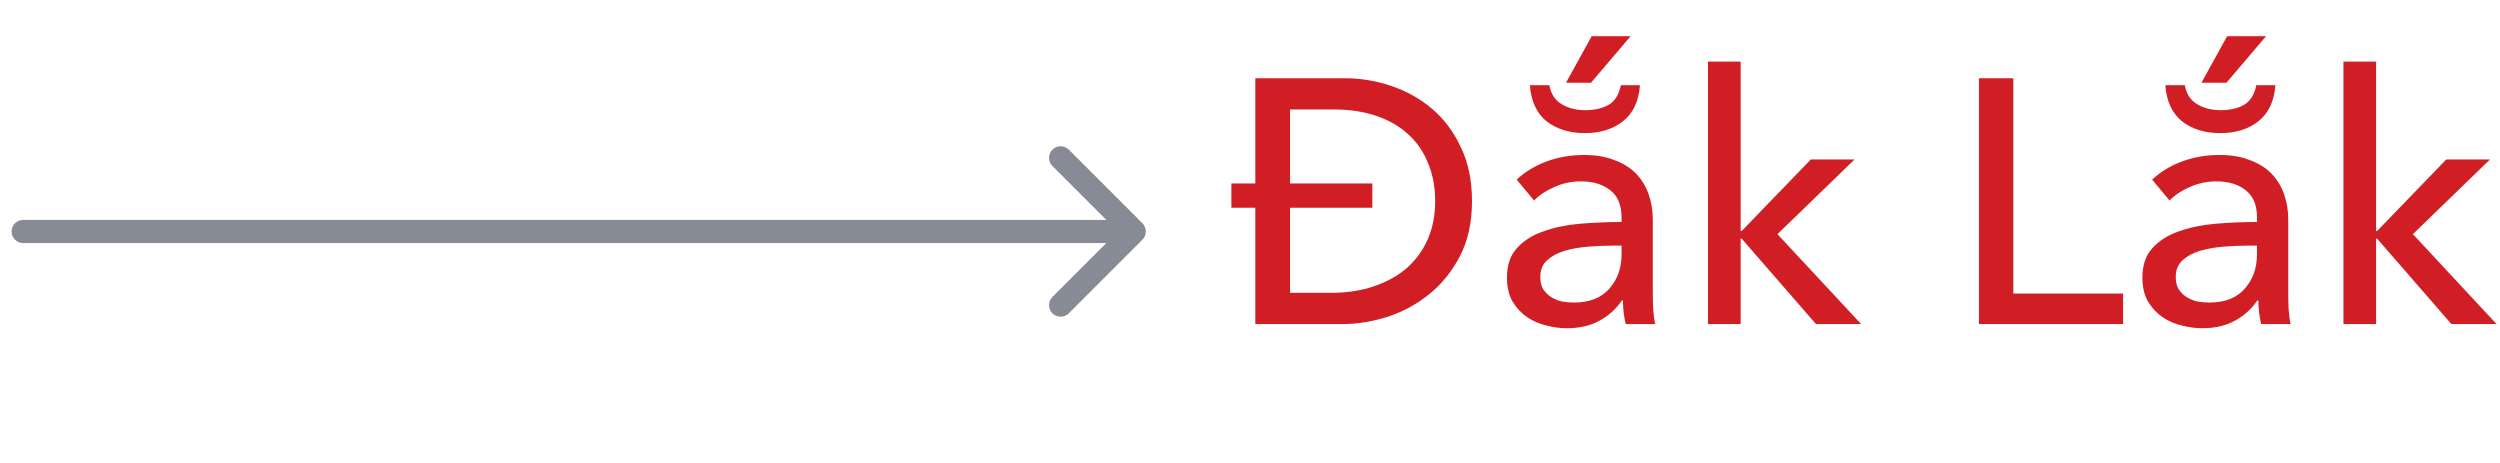
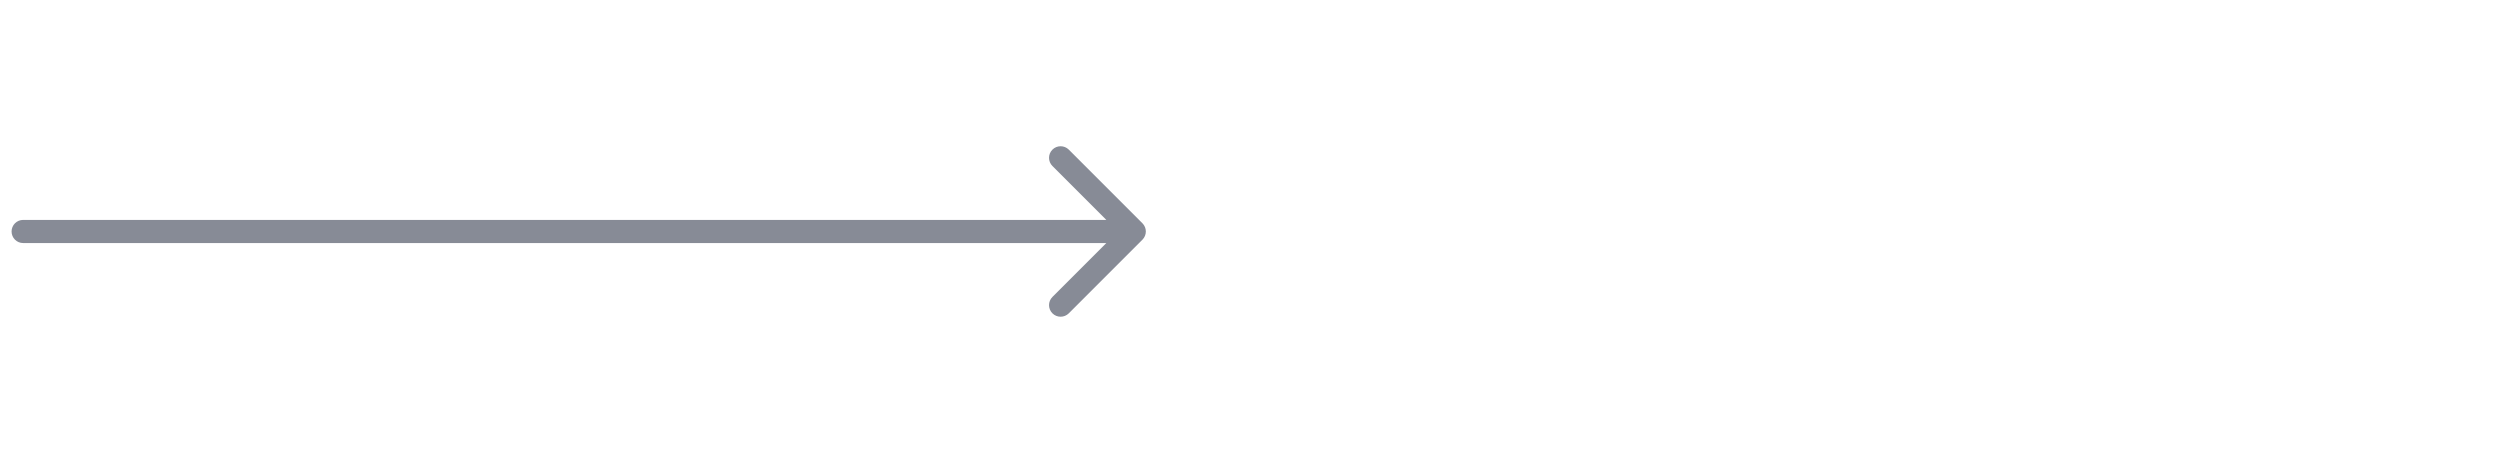
<svg xmlns="http://www.w3.org/2000/svg" width="108" height="20" viewBox="0 0 108 20" fill="none">
  <path d="M1 9.5C0.724 9.5 0.5 9.724 0.5 10C0.5 10.276 0.724 10.5 1 10.5V10V9.5ZM49.354 10.354C49.549 10.158 49.549 9.842 49.354 9.646L46.172 6.464C45.976 6.269 45.66 6.269 45.465 6.464C45.269 6.66 45.269 6.976 45.465 7.172L48.293 10L45.465 12.828C45.269 13.024 45.269 13.34 45.465 13.536C45.66 13.731 45.976 13.731 46.172 13.536L49.354 10.354ZM1 10V10.5H49V10V9.5H1V10Z" fill="#878B96" />
-   <path d="M54.23 8.975H53.195V7.925H54.23V3.38H58.1C58.78 3.38 59.445 3.49 60.095 3.71C60.755 3.93 61.345 4.26 61.865 4.7C62.385 5.14 62.8 5.695 63.11 6.365C63.43 7.025 63.59 7.8 63.59 8.69C63.59 9.59 63.42 10.375 63.08 11.045C62.74 11.705 62.3 12.255 61.76 12.695C61.22 13.135 60.615 13.465 59.945 13.685C59.285 13.895 58.63 14 57.98 14H54.23V8.975ZM55.73 12.65H57.485C58.185 12.65 58.81 12.555 59.36 12.365C59.92 12.175 60.395 11.91 60.785 11.57C61.175 11.22 61.475 10.805 61.685 10.325C61.895 9.835 62 9.29 62 8.69C62 8.09 61.9 7.55 61.7 7.07C61.51 6.58 61.23 6.165 60.86 5.825C60.49 5.475 60.03 5.205 59.48 5.015C58.94 4.825 58.325 4.73 57.635 4.73H55.73V7.925H59.285V8.975H55.73V12.65ZM70.051 9.395C70.051 8.865 69.891 8.475 69.571 8.225C69.251 7.965 68.826 7.835 68.296 7.835C67.896 7.835 67.516 7.915 67.156 8.075C66.806 8.225 66.511 8.42 66.271 8.66L65.521 7.76C65.871 7.43 66.296 7.17 66.796 6.98C67.306 6.79 67.851 6.695 68.431 6.695C68.941 6.695 69.381 6.77 69.751 6.92C70.131 7.06 70.441 7.255 70.681 7.505C70.921 7.755 71.101 8.05 71.221 8.39C71.341 8.73 71.401 9.095 71.401 9.485V12.59C71.401 12.83 71.406 13.085 71.416 13.355C71.436 13.615 71.466 13.83 71.506 14H70.231C70.151 13.66 70.111 13.32 70.111 12.98H70.066C69.806 13.36 69.476 13.655 69.076 13.865C68.686 14.075 68.221 14.18 67.681 14.18C67.401 14.18 67.106 14.14 66.796 14.06C66.496 13.99 66.221 13.87 65.971 13.7C65.721 13.53 65.511 13.305 65.341 13.025C65.181 12.745 65.101 12.4 65.101 11.99C65.101 11.45 65.246 11.025 65.536 10.715C65.826 10.395 66.206 10.155 66.676 9.995C67.146 9.825 67.676 9.715 68.266 9.665C68.856 9.615 69.451 9.59 70.051 9.59V9.395ZM69.706 10.61C69.356 10.61 68.991 10.625 68.611 10.655C68.241 10.685 67.901 10.745 67.591 10.835C67.291 10.925 67.041 11.06 66.841 11.24C66.641 11.42 66.541 11.66 66.541 11.96C66.541 12.17 66.581 12.345 66.661 12.485C66.751 12.625 66.866 12.74 67.006 12.83C67.146 12.92 67.301 12.985 67.471 13.025C67.641 13.055 67.816 13.07 67.996 13.07C68.656 13.07 69.161 12.875 69.511 12.485C69.871 12.085 70.051 11.585 70.051 10.985V10.61H69.706ZM66.931 3.68C67.001 4.06 67.181 4.335 67.471 4.505C67.761 4.675 68.096 4.76 68.476 4.76C68.876 4.76 69.211 4.685 69.481 4.535C69.761 4.375 69.941 4.09 70.021 3.68H70.846C70.796 4.37 70.551 4.89 70.111 5.24C69.681 5.58 69.131 5.75 68.461 5.75C67.801 5.75 67.251 5.58 66.811 5.24C66.381 4.89 66.141 4.37 66.091 3.68H66.931ZM68.761 1.565H70.441L68.731 3.575H67.651L68.761 1.565ZM75.196 9.98H75.241L78.226 6.89H80.116L76.786 10.115L80.401 14H78.451L75.241 10.31H75.196V14H73.786V2.66H75.196V9.98ZM86.976 12.68H91.716V14H85.491V3.38H86.976V12.68ZM97.502 9.395C97.502 8.865 97.342 8.475 97.022 8.225C96.702 7.965 96.277 7.835 95.747 7.835C95.347 7.835 94.967 7.915 94.607 8.075C94.257 8.225 93.962 8.42 93.722 8.66L92.972 7.76C93.322 7.43 93.747 7.17 94.247 6.98C94.757 6.79 95.302 6.695 95.882 6.695C96.392 6.695 96.832 6.77 97.202 6.92C97.582 7.06 97.892 7.255 98.132 7.505C98.372 7.755 98.552 8.05 98.672 8.39C98.792 8.73 98.852 9.095 98.852 9.485V12.59C98.852 12.83 98.857 13.085 98.867 13.355C98.887 13.615 98.917 13.83 98.957 14H97.682C97.602 13.66 97.562 13.32 97.562 12.98H97.517C97.257 13.36 96.927 13.655 96.527 13.865C96.137 14.075 95.672 14.18 95.132 14.18C94.852 14.18 94.557 14.14 94.247 14.06C93.947 13.99 93.672 13.87 93.422 13.7C93.172 13.53 92.962 13.305 92.792 13.025C92.632 12.745 92.552 12.4 92.552 11.99C92.552 11.45 92.697 11.025 92.987 10.715C93.277 10.395 93.657 10.155 94.127 9.995C94.597 9.825 95.127 9.715 95.717 9.665C96.307 9.615 96.902 9.59 97.502 9.59V9.395ZM97.157 10.61C96.807 10.61 96.442 10.625 96.062 10.655C95.692 10.685 95.352 10.745 95.042 10.835C94.742 10.925 94.492 11.06 94.292 11.24C94.092 11.42 93.992 11.66 93.992 11.96C93.992 12.17 94.032 12.345 94.112 12.485C94.202 12.625 94.317 12.74 94.457 12.83C94.597 12.92 94.752 12.985 94.922 13.025C95.092 13.055 95.267 13.07 95.447 13.07C96.107 13.07 96.612 12.875 96.962 12.485C97.322 12.085 97.502 11.585 97.502 10.985V10.61H97.157ZM94.382 3.68C94.452 4.06 94.632 4.335 94.922 4.505C95.212 4.675 95.547 4.76 95.927 4.76C96.327 4.76 96.662 4.685 96.932 4.535C97.212 4.375 97.392 4.09 97.472 3.68H98.297C98.247 4.37 98.002 4.89 97.562 5.24C97.132 5.58 96.582 5.75 95.912 5.75C95.252 5.75 94.702 5.58 94.262 5.24C93.832 4.89 93.592 4.37 93.542 3.68H94.382ZM96.212 1.565H97.892L96.182 3.575H95.102L96.212 1.565ZM102.647 9.98H102.692L105.677 6.89H107.567L104.237 10.115L107.852 14H105.902L102.692 10.31H102.647V14H101.237V2.66H102.647V9.98Z" fill="#D11E25" />
</svg>